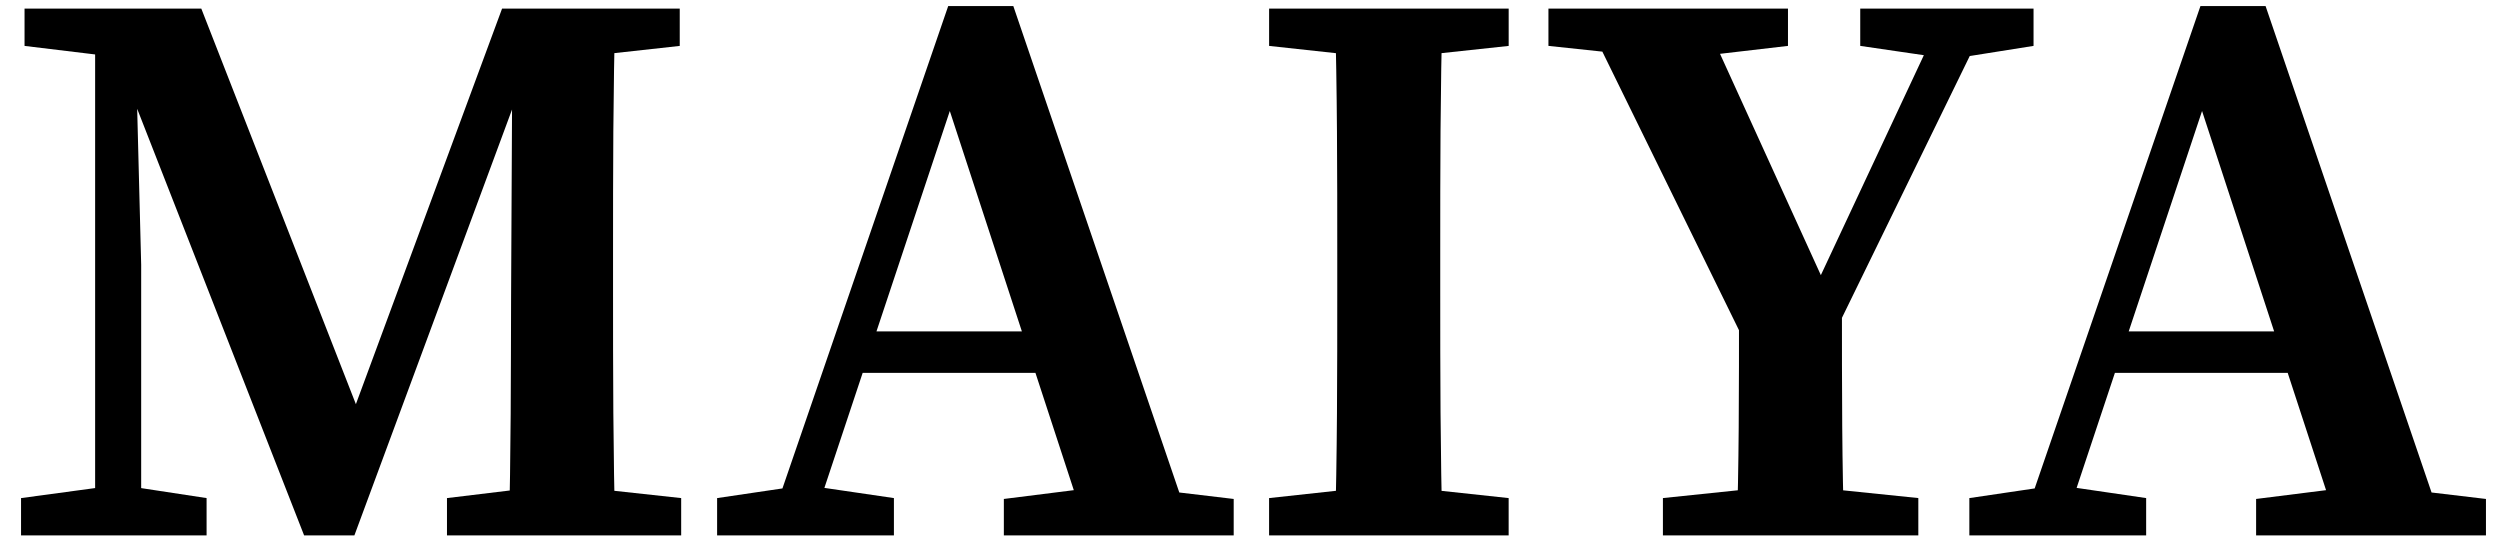
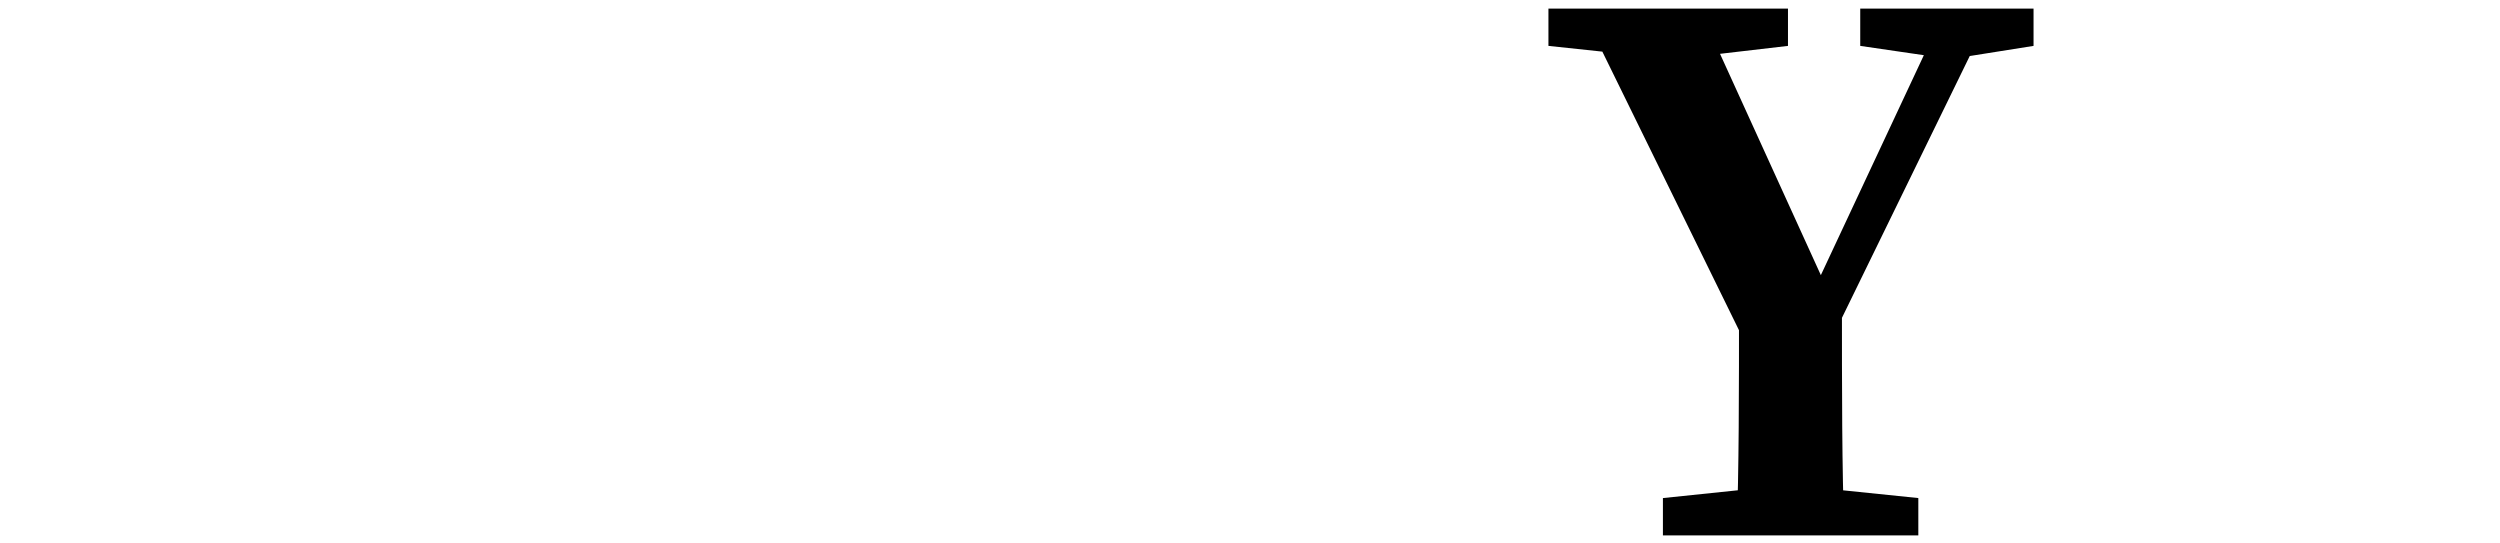
<svg xmlns="http://www.w3.org/2000/svg" width="115" height="25" viewBox="0 0 115 25" fill="none">
-   <path d="M0.968 22.912L5.019 22.364H5.91L9.503 22.912V24.628H0.968V22.912ZM1.129 0.396H6.152L6.179 2.66H5.66L1.129 2.112V0.396ZM4.376 0.396H6.192L6.494 12.179V24.628H4.376V0.396ZM4.507 0.396H9.26L17.002 20.207H15.774L23.095 0.396H25.272L16.302 24.628H13.989L4.507 0.396ZM20.561 22.912L25.091 22.364H26.304L31.334 22.912V24.628H20.561V22.912ZM23.51 13.692L23.577 0.396H28.309C28.2 4.112 28.2 7.911 28.2 11.719V13.305C28.2 17.094 28.2 20.893 28.309 24.628H23.401C23.51 20.912 23.497 17.113 23.51 13.692ZM25.832 0.396H31.268V2.112L26.304 2.66H25.832V0.396Z" fill="black" />
-   <path d="M32.987 22.912L36.693 22.364H37.383L41.12 22.912V24.628H32.987V22.912ZM43.617 0.28H46.613L54.921 24.628H50.075L43.297 3.901L44.405 2.962L37.195 24.628H35.25L43.617 0.28ZM39.518 15.243H49.38L50.085 17.151H38.92L39.518 15.243ZM46.177 22.952L50.538 22.404H52.14L56.75 22.952V24.628H46.177V22.952Z" fill="black" />
-   <path d="M58.379 2.112V0.396H69.399V2.112L64.315 2.659H63.411L58.379 2.112ZM64.314 22.364L69.398 22.912V24.628H58.378V22.912L63.409 22.364H64.314ZM61.514 11.719C61.514 7.957 61.514 4.158 61.405 0.396H66.36C66.251 4.085 66.251 7.884 66.251 11.719V13.291C66.251 17.066 66.251 20.866 66.36 24.628H61.405C61.514 20.939 61.514 17.139 61.514 13.304V11.719Z" fill="black" />
  <path d="M71.228 2.111V0.395H82.247V2.111L77.552 2.659H76.379L71.228 2.111ZM80.683 16.596L72.737 0.395H78.173L84.339 13.929L83.126 14.009L89.501 0.395H91.673L83.765 16.596H80.683ZM82.929 22.364L88.243 22.911V24.628H76.494V22.911L81.756 22.364H82.929ZM79.994 13.494H84.729C84.729 18.344 84.729 21.323 84.839 24.628H79.884C79.994 21.396 79.994 18.393 79.994 13.494ZM89.317 2.659L85.571 2.111V0.395H93.543V2.111L90.092 2.659H89.317Z" fill="black" />
-   <path d="M90.591 22.912L94.297 22.364H94.987L98.723 22.912V24.628H90.59V22.912H90.591ZM101.22 0.28H104.217L112.525 24.628H107.679L100.9 3.9L102.008 2.961L94.798 24.627H92.853L101.22 0.28ZM97.122 15.243H106.984L107.689 17.151H96.523L97.122 15.243ZM103.781 22.952L108.142 22.404H109.744L114.354 22.952V24.628H103.781V22.952Z" fill="black" />
</svg>